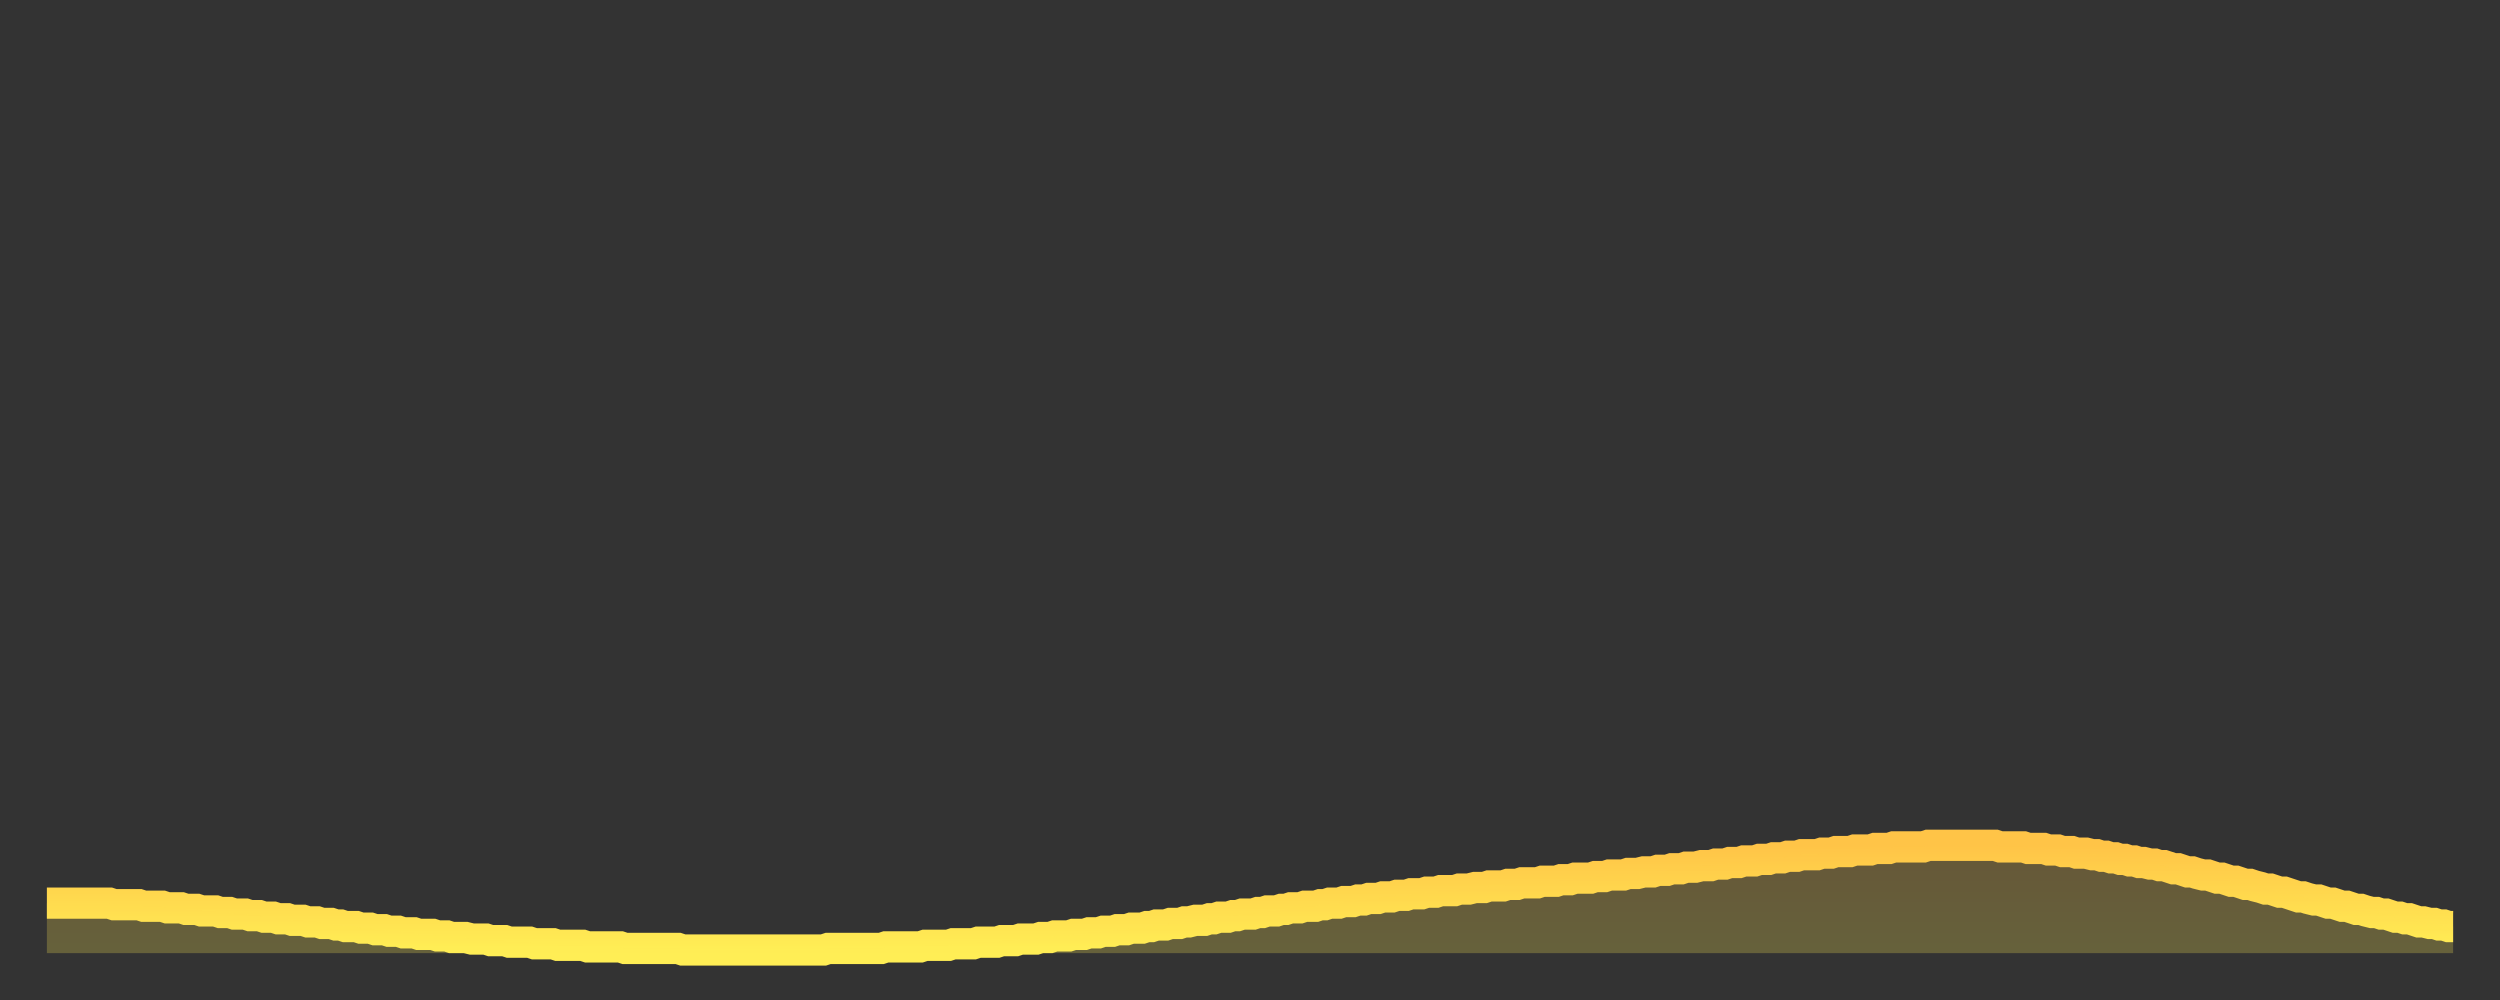
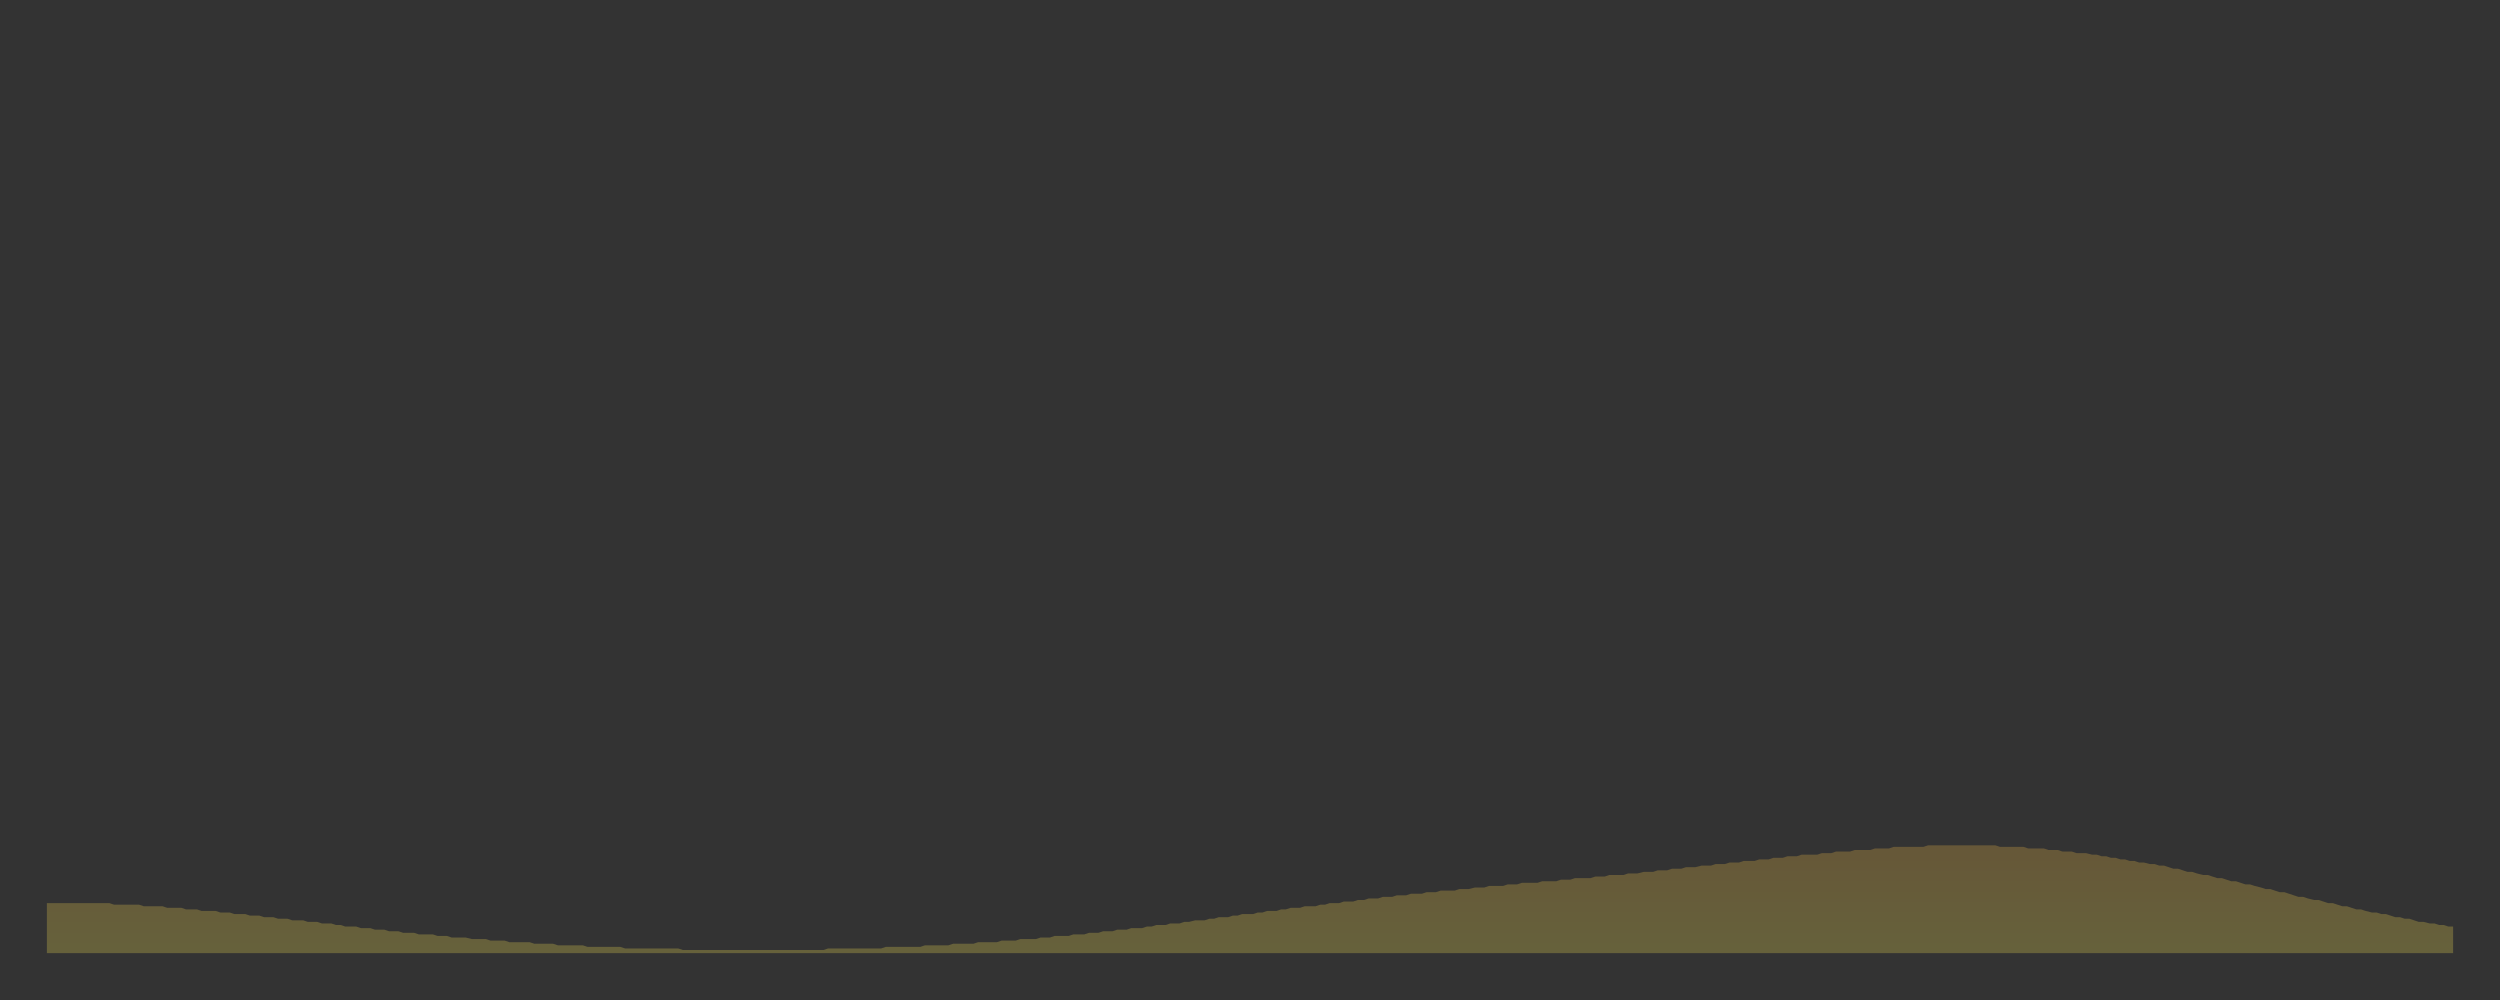
<svg xmlns="http://www.w3.org/2000/svg" baseProfile="full" height="64" version="1.1" width="160">
  <rect width="100%" height="100%" fill="#333333" stroke="none" />
  <defs>
    <linearGradient id="id23362" x1="0" x2="0" y1="0" y2="1">
      <stop offset="0%" stop-color="#ffc447" />
      <stop offset="50%" stop-color="#ffd94e" />
      <stop offset="100%" stop-color="#ffee55" />
    </linearGradient>
  </defs>
  <g transform="translate(3,3)">
    <g>
-       <path d="M 0.0 54.8 0.3 54.8 0.6 54.8 0.9 54.8 1.2 54.8 1.5 54.8 1.9 54.8 2.2 54.8 2.5 54.8 2.8 54.8 3.1 54.8 3.4 54.8 3.7 54.8 4.0 54.8 4.3 54.9 4.6 54.9 4.9 54.9 5.2 54.9 5.6 54.9 5.9 54.9 6.2 55.0 6.5 55.0 6.8 55.0 7.1 55.0 7.4 55.0 7.7 55.1 8.0 55.1 8.3 55.1 8.6 55.1 8.9 55.2 9.3 55.2 9.6 55.2 9.9 55.3 10.2 55.3 10.5 55.3 10.8 55.3 11.1 55.4 11.4 55.4 11.7 55.4 12.0 55.5 12.3 55.5 12.7 55.5 13.0 55.6 13.3 55.6 13.6 55.6 13.9 55.7 14.2 55.7 14.5 55.7 14.8 55.8 15.1 55.8 15.4 55.8 15.7 55.9 16.0 55.9 16.4 55.9 16.7 56.0 17.0 56.0 17.3 56.0 17.6 56.1 17.9 56.1 18.2 56.1 18.5 56.2 18.8 56.2 19.1 56.3 19.4 56.3 19.8 56.3 20.1 56.4 20.4 56.4 20.7 56.4 21.0 56.5 21.3 56.5 21.6 56.5 21.9 56.6 22.2 56.6 22.5 56.6 22.8 56.7 23.1 56.7 23.5 56.7 23.8 56.8 24.1 56.8 24.4 56.8 24.7 56.8 25.0 56.9 25.3 56.9 25.6 56.9 25.9 57.0 26.2 57.0 26.5 57.0 26.8 57.0 27.2 57.1 27.5 57.1 27.8 57.1 28.1 57.1 28.4 57.2 28.7 57.2 29.0 57.2 29.3 57.2 29.6 57.3 29.9 57.3 30.2 57.3 30.6 57.3 30.9 57.3 31.2 57.4 31.5 57.4 31.8 57.4 32.1 57.4 32.4 57.4 32.7 57.5 33.0 57.5 33.3 57.5 33.6 57.5 33.9 57.5 34.3 57.5 34.6 57.6 34.9 57.6 35.2 57.6 35.5 57.6 35.8 57.6 36.1 57.6 36.4 57.6 36.7 57.6 37.0 57.7 37.3 57.7 37.7 57.7 38.0 57.7 38.3 57.7 38.6 57.7 38.9 57.7 39.2 57.7 39.5 57.7 39.8 57.7 40.1 57.7 40.4 57.7 40.7 57.8 41.0 57.8 41.4 57.8 41.7 57.8 42.0 57.8 42.3 57.8 42.6 57.8 42.9 57.8 43.2 57.8 43.5 57.8 43.8 57.8 44.1 57.8 44.4 57.8 44.7 57.8 45.1 57.8 45.4 57.8 45.7 57.8 46.0 57.8 46.3 57.8 46.6 57.8 46.9 57.8 47.2 57.8 47.5 57.8 47.8 57.8 48.1 57.8 48.5 57.8 48.8 57.8 49.1 57.8 49.4 57.8 49.7 57.8 50.0 57.7 50.3 57.7 50.6 57.7 50.9 57.7 51.2 57.7 51.5 57.7 51.8 57.7 52.2 57.7 52.5 57.7 52.8 57.7 53.1 57.7 53.4 57.7 53.7 57.6 54.0 57.6 54.3 57.6 54.6 57.6 54.9 57.6 55.2 57.6 55.6 57.6 55.9 57.6 56.2 57.5 56.5 57.5 56.8 57.5 57.1 57.5 57.4 57.5 57.7 57.5 58.0 57.4 58.3 57.4 58.6 57.4 58.9 57.4 59.3 57.4 59.6 57.3 59.9 57.3 60.2 57.3 60.5 57.3 60.8 57.3 61.1 57.2 61.4 57.2 61.7 57.2 62.0 57.2 62.3 57.1 62.6 57.1 63.0 57.1 63.3 57.1 63.6 57.0 63.9 57.0 64.2 57.0 64.5 56.9 64.8 56.9 65.1 56.9 65.4 56.9 65.7 56.8 66.0 56.8 66.4 56.8 66.7 56.7 67.0 56.7 67.3 56.7 67.6 56.6 67.9 56.6 68.2 56.6 68.5 56.5 68.8 56.5 69.1 56.5 69.4 56.4 69.7 56.4 70.1 56.4 70.4 56.3 70.7 56.3 71.0 56.2 71.3 56.2 71.6 56.2 71.9 56.1 72.2 56.1 72.5 56.1 72.8 56.0 73.1 56.0 73.5 55.9 73.8 55.9 74.1 55.9 74.4 55.8 74.7 55.8 75.0 55.7 75.3 55.7 75.6 55.7 75.9 55.6 76.2 55.6 76.5 55.5 76.8 55.5 77.2 55.5 77.5 55.4 77.8 55.4 78.1 55.3 78.4 55.3 78.7 55.3 79.0 55.2 79.3 55.2 79.6 55.1 79.9 55.1 80.2 55.1 80.5 55.0 80.9 55.0 81.2 55.0 81.5 54.9 81.8 54.9 82.1 54.8 82.4 54.8 82.7 54.8 83.0 54.7 83.3 54.7 83.6 54.7 83.9 54.6 84.3 54.6 84.6 54.5 84.9 54.5 85.2 54.5 85.5 54.4 85.8 54.4 86.1 54.4 86.4 54.3 86.7 54.3 87.0 54.3 87.3 54.2 87.6 54.2 88.0 54.2 88.3 54.1 88.6 54.1 88.9 54.1 89.2 54.0 89.5 54.0 89.8 54.0 90.1 54.0 90.4 53.9 90.7 53.9 91.0 53.9 91.4 53.8 91.7 53.8 92.0 53.8 92.3 53.7 92.6 53.7 92.9 53.7 93.2 53.7 93.5 53.6 93.8 53.6 94.1 53.6 94.4 53.5 94.7 53.5 95.1 53.5 95.4 53.5 95.7 53.4 96.0 53.4 96.3 53.4 96.6 53.4 96.9 53.3 97.2 53.3 97.5 53.3 97.8 53.2 98.1 53.2 98.4 53.2 98.8 53.2 99.1 53.1 99.4 53.1 99.7 53.1 100.0 53.0 100.3 53.0 100.6 53.0 100.9 53.0 101.2 52.9 101.5 52.9 101.8 52.9 102.2 52.8 102.5 52.8 102.8 52.8 103.1 52.7 103.4 52.7 103.7 52.7 104.0 52.6 104.3 52.6 104.6 52.6 104.9 52.5 105.2 52.5 105.5 52.5 105.9 52.4 106.2 52.4 106.5 52.4 106.8 52.3 107.1 52.3 107.4 52.3 107.7 52.2 108.0 52.2 108.3 52.2 108.6 52.1 108.9 52.1 109.3 52.1 109.6 52.0 109.9 52.0 110.2 52.0 110.5 51.9 110.8 51.9 111.1 51.9 111.4 51.8 111.7 51.8 112.0 51.8 112.3 51.7 112.6 51.7 113.0 51.7 113.3 51.7 113.6 51.6 113.9 51.6 114.2 51.6 114.5 51.5 114.8 51.5 115.1 51.5 115.4 51.5 115.7 51.4 116.0 51.4 116.3 51.4 116.7 51.4 117.0 51.3 117.3 51.3 117.6 51.3 117.9 51.3 118.2 51.2 118.5 51.2 118.8 51.2 119.1 51.2 119.4 51.2 119.7 51.2 120.1 51.2 120.4 51.1 120.7 51.1 121.0 51.1 121.3 51.1 121.6 51.1 121.9 51.1 122.2 51.1 122.5 51.1 122.8 51.1 123.1 51.1 123.4 51.1 123.8 51.1 124.1 51.1 124.4 51.1 124.7 51.1 125.0 51.2 125.3 51.2 125.6 51.2 125.9 51.2 126.2 51.2 126.5 51.2 126.8 51.3 127.2 51.3 127.5 51.3 127.8 51.3 128.1 51.4 128.4 51.4 128.7 51.4 129.0 51.5 129.3 51.5 129.6 51.5 129.9 51.6 130.2 51.6 130.5 51.6 130.9 51.7 131.2 51.7 131.5 51.8 131.8 51.8 132.1 51.9 132.4 51.9 132.7 52.0 133.0 52.0 133.3 52.1 133.6 52.1 133.9 52.2 134.2 52.2 134.6 52.3 134.9 52.3 135.2 52.4 135.5 52.4 135.8 52.5 136.1 52.6 136.4 52.6 136.7 52.7 137.0 52.8 137.3 52.8 137.6 52.9 138.0 53.0 138.3 53.0 138.6 53.1 138.9 53.2 139.2 53.2 139.5 53.3 139.8 53.4 140.1 53.4 140.4 53.5 140.7 53.6 141.0 53.6 141.3 53.7 141.7 53.8 142.0 53.9 142.3 53.9 142.6 54.0 142.9 54.1 143.2 54.1 143.5 54.2 143.8 54.3 144.1 54.4 144.4 54.4 144.7 54.5 145.1 54.6 145.4 54.6 145.7 54.7 146.0 54.8 146.3 54.8 146.6 54.9 146.9 55.0 147.2 55.0 147.5 55.1 147.8 55.2 148.1 55.2 148.4 55.3 148.8 55.4 149.1 55.4 149.4 55.5 149.7 55.5 150.0 55.6 150.3 55.7 150.6 55.7 150.9 55.8 151.2 55.8 151.5 55.9 151.8 56.0 152.1 56.0 152.5 56.1 152.8 56.1 153.1 56.2 153.4 56.2 153.7 56.3 154.0 56.3" fill="none" id="graph-curve" opacity="1" stroke="url(#id23362)" stroke-width="2" />
      <path d="M 0 58 L 0.0 54.8 0.3 54.8 0.6 54.8 0.9 54.8 1.2 54.8 1.5 54.8 1.9 54.8 2.2 54.8 2.5 54.8 2.8 54.8 3.1 54.8 3.4 54.8 3.7 54.8 4.0 54.8 4.3 54.9 4.6 54.9 4.9 54.9 5.2 54.9 5.6 54.9 5.9 54.9 6.2 55.0 6.5 55.0 6.8 55.0 7.1 55.0 7.4 55.0 7.7 55.1 8.0 55.1 8.3 55.1 8.6 55.1 8.9 55.2 9.3 55.2 9.6 55.2 9.9 55.3 10.2 55.3 10.5 55.3 10.8 55.3 11.1 55.4 11.4 55.4 11.7 55.4 12.0 55.5 12.3 55.5 12.7 55.5 13.0 55.6 13.3 55.6 13.6 55.6 13.9 55.7 14.2 55.7 14.5 55.7 14.8 55.8 15.1 55.8 15.4 55.8 15.7 55.9 16.0 55.9 16.4 55.9 16.7 56.0 17.0 56.0 17.3 56.0 17.6 56.1 17.9 56.1 18.2 56.1 18.5 56.2 18.8 56.2 19.1 56.3 19.4 56.3 19.8 56.3 20.1 56.4 20.4 56.4 20.7 56.4 21.0 56.5 21.3 56.5 21.6 56.5 21.9 56.6 22.2 56.6 22.5 56.6 22.8 56.7 23.1 56.7 23.5 56.7 23.8 56.8 24.1 56.8 24.4 56.8 24.7 56.8 25.0 56.9 25.3 56.9 25.6 56.9 25.9 57.0 26.2 57.0 26.5 57.0 26.8 57.0 27.2 57.1 27.5 57.1 27.8 57.1 28.1 57.1 28.4 57.2 28.7 57.2 29.0 57.2 29.3 57.2 29.6 57.3 29.9 57.3 30.2 57.3 30.6 57.3 30.9 57.3 31.2 57.4 31.5 57.4 31.8 57.4 32.1 57.4 32.4 57.4 32.7 57.5 33.0 57.5 33.3 57.5 33.6 57.5 33.9 57.5 34.3 57.5 34.6 57.6 34.9 57.6 35.2 57.6 35.5 57.6 35.8 57.6 36.1 57.6 36.4 57.6 36.7 57.6 37.0 57.7 37.3 57.7 37.7 57.7 38.0 57.7 38.3 57.7 38.6 57.7 38.9 57.7 39.2 57.7 39.5 57.7 39.8 57.7 40.1 57.7 40.4 57.7 40.7 57.8 41.0 57.8 41.4 57.8 41.7 57.8 42.0 57.8 42.3 57.8 42.6 57.8 42.9 57.8 43.2 57.8 43.5 57.8 43.8 57.8 44.1 57.8 44.4 57.8 44.7 57.8 45.1 57.8 45.4 57.8 45.7 57.8 46.0 57.8 46.3 57.8 46.6 57.8 46.9 57.8 47.2 57.8 47.5 57.8 47.8 57.8 48.1 57.8 48.5 57.8 48.8 57.8 49.1 57.8 49.4 57.8 49.7 57.8 50.0 57.7 50.3 57.7 50.6 57.7 50.9 57.7 51.2 57.7 51.5 57.7 51.8 57.7 52.2 57.7 52.5 57.7 52.8 57.7 53.1 57.7 53.4 57.7 53.7 57.6 54.0 57.6 54.3 57.6 54.6 57.6 54.9 57.6 55.2 57.6 55.6 57.6 55.9 57.6 56.2 57.5 56.5 57.5 56.8 57.5 57.1 57.5 57.4 57.5 57.7 57.5 58.0 57.4 58.3 57.4 58.6 57.4 58.9 57.4 59.3 57.4 59.6 57.3 59.9 57.3 60.2 57.3 60.5 57.3 60.8 57.3 61.1 57.2 61.4 57.2 61.7 57.2 62.0 57.2 62.3 57.1 62.6 57.1 63.0 57.1 63.3 57.1 63.6 57.0 63.9 57.0 64.2 57.0 64.5 56.9 64.8 56.9 65.1 56.9 65.4 56.9 65.7 56.8 66.0 56.8 66.4 56.8 66.7 56.7 67.0 56.7 67.3 56.7 67.6 56.6 67.9 56.6 68.2 56.6 68.5 56.5 68.8 56.5 69.1 56.5 69.4 56.4 69.7 56.4 70.1 56.4 70.4 56.3 70.7 56.3 71.0 56.2 71.3 56.2 71.6 56.2 71.9 56.1 72.2 56.1 72.5 56.1 72.8 56.0 73.1 56.0 73.5 55.9 73.8 55.9 74.1 55.9 74.4 55.8 74.7 55.8 75.0 55.7 75.3 55.7 75.6 55.7 75.9 55.6 76.2 55.6 76.5 55.5 76.8 55.5 77.2 55.5 77.5 55.4 77.8 55.4 78.1 55.3 78.4 55.3 78.7 55.3 79.0 55.2 79.3 55.2 79.6 55.1 79.9 55.1 80.2 55.1 80.5 55.0 80.9 55.0 81.2 55.0 81.5 54.9 81.8 54.9 82.1 54.8 82.4 54.8 82.7 54.8 83.0 54.7 83.3 54.7 83.6 54.7 83.9 54.6 84.3 54.6 84.6 54.5 84.9 54.5 85.2 54.5 85.5 54.4 85.8 54.4 86.1 54.4 86.4 54.3 86.7 54.3 87.0 54.3 87.3 54.2 87.6 54.2 88.0 54.2 88.3 54.1 88.6 54.1 88.9 54.1 89.2 54.0 89.5 54.0 89.8 54.0 90.1 54.0 90.4 53.9 90.7 53.9 91.0 53.9 91.4 53.8 91.7 53.8 92.0 53.8 92.3 53.7 92.6 53.7 92.9 53.7 93.2 53.7 93.5 53.6 93.8 53.6 94.1 53.6 94.4 53.5 94.7 53.5 95.1 53.5 95.4 53.5 95.7 53.4 96.0 53.4 96.3 53.4 96.6 53.4 96.9 53.3 97.2 53.3 97.5 53.3 97.8 53.2 98.1 53.2 98.4 53.2 98.8 53.2 99.1 53.1 99.4 53.1 99.7 53.1 100.0 53.0 100.3 53.0 100.6 53.0 100.9 53.0 101.2 52.9 101.5 52.9 101.8 52.9 102.2 52.8 102.5 52.8 102.8 52.8 103.1 52.7 103.4 52.7 103.7 52.7 104.0 52.6 104.3 52.6 104.6 52.6 104.9 52.5 105.2 52.5 105.5 52.5 105.9 52.4 106.2 52.4 106.5 52.4 106.8 52.3 107.1 52.3 107.4 52.3 107.7 52.2 108.0 52.2 108.3 52.2 108.6 52.1 108.9 52.1 109.3 52.1 109.6 52.0 109.9 52.0 110.2 52.0 110.5 51.9 110.8 51.9 111.1 51.9 111.4 51.8 111.7 51.8 112.0 51.8 112.3 51.7 112.6 51.7 113.0 51.7 113.3 51.7 113.6 51.6 113.9 51.6 114.2 51.6 114.5 51.5 114.8 51.5 115.1 51.5 115.4 51.5 115.7 51.4 116.0 51.4 116.3 51.4 116.7 51.4 117.0 51.3 117.3 51.3 117.6 51.3 117.9 51.3 118.2 51.2 118.5 51.2 118.8 51.2 119.1 51.2 119.4 51.2 119.7 51.2 120.1 51.2 120.4 51.1 120.7 51.1 121.0 51.1 121.3 51.1 121.6 51.1 121.9 51.1 122.2 51.1 122.5 51.1 122.8 51.1 123.1 51.1 123.4 51.1 123.8 51.1 124.1 51.1 124.4 51.1 124.7 51.1 125.0 51.2 125.3 51.2 125.6 51.2 125.9 51.2 126.2 51.2 126.5 51.2 126.8 51.3 127.2 51.3 127.5 51.3 127.8 51.3 128.1 51.4 128.4 51.4 128.7 51.4 129.0 51.5 129.3 51.5 129.6 51.5 129.9 51.6 130.2 51.6 130.5 51.6 130.9 51.7 131.2 51.7 131.5 51.8 131.8 51.8 132.1 51.9 132.4 51.9 132.7 52.0 133.0 52.0 133.3 52.1 133.6 52.1 133.9 52.2 134.2 52.2 134.6 52.3 134.9 52.3 135.2 52.4 135.5 52.4 135.8 52.5 136.1 52.6 136.4 52.6 136.7 52.7 137.0 52.8 137.3 52.8 137.6 52.9 138.0 53.0 138.3 53.0 138.6 53.1 138.9 53.2 139.2 53.2 139.5 53.3 139.8 53.4 140.1 53.4 140.4 53.5 140.7 53.6 141.0 53.6 141.3 53.7 141.7 53.8 142.0 53.9 142.3 53.9 142.6 54.0 142.9 54.1 143.2 54.1 143.5 54.2 143.8 54.3 144.1 54.4 144.4 54.4 144.7 54.5 145.1 54.6 145.4 54.6 145.7 54.7 146.0 54.8 146.3 54.8 146.6 54.9 146.9 55.0 147.2 55.0 147.5 55.1 147.8 55.2 148.1 55.2 148.4 55.3 148.8 55.4 149.1 55.4 149.4 55.5 149.7 55.5 150.0 55.6 150.3 55.7 150.6 55.7 150.9 55.8 151.2 55.8 151.5 55.9 151.8 56.0 152.1 56.0 152.5 56.1 152.8 56.1 153.1 56.2 153.4 56.2 153.7 56.3 154.0 56.3 154 58" fill="url(#id23362)" fill-opacity=".25" id="graph-shadow" />
    </g>
  </g>
</svg>